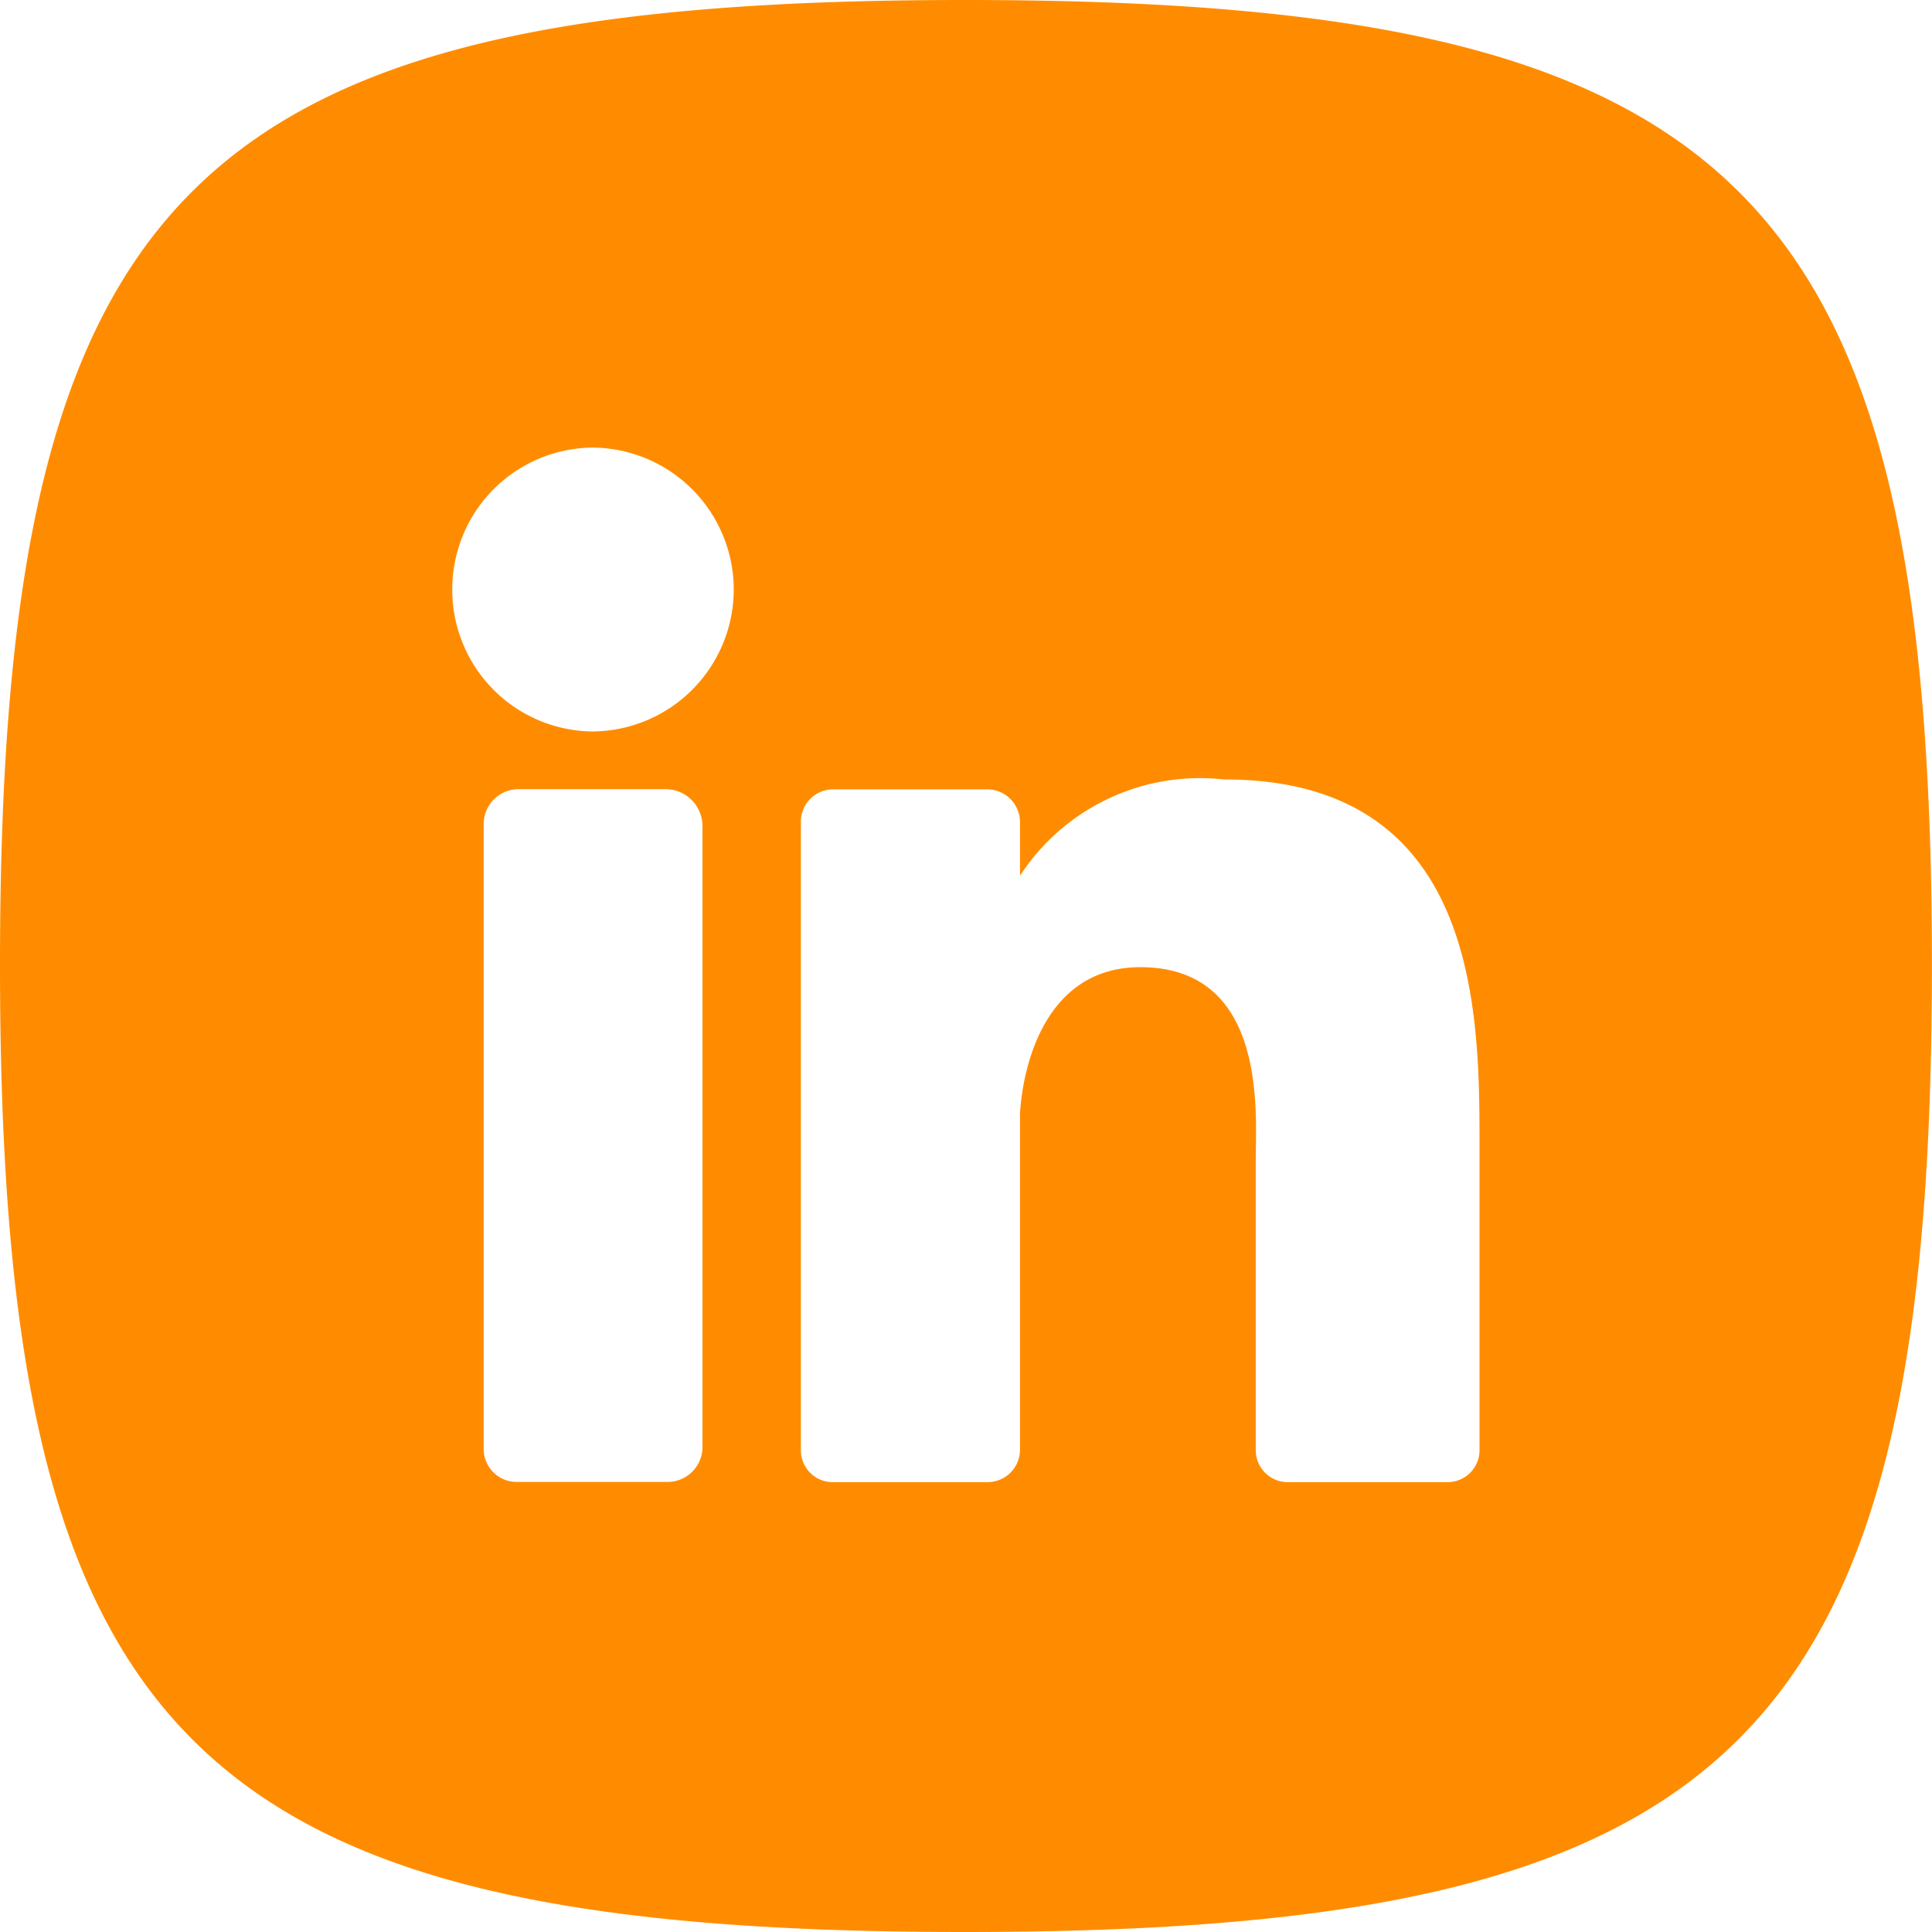
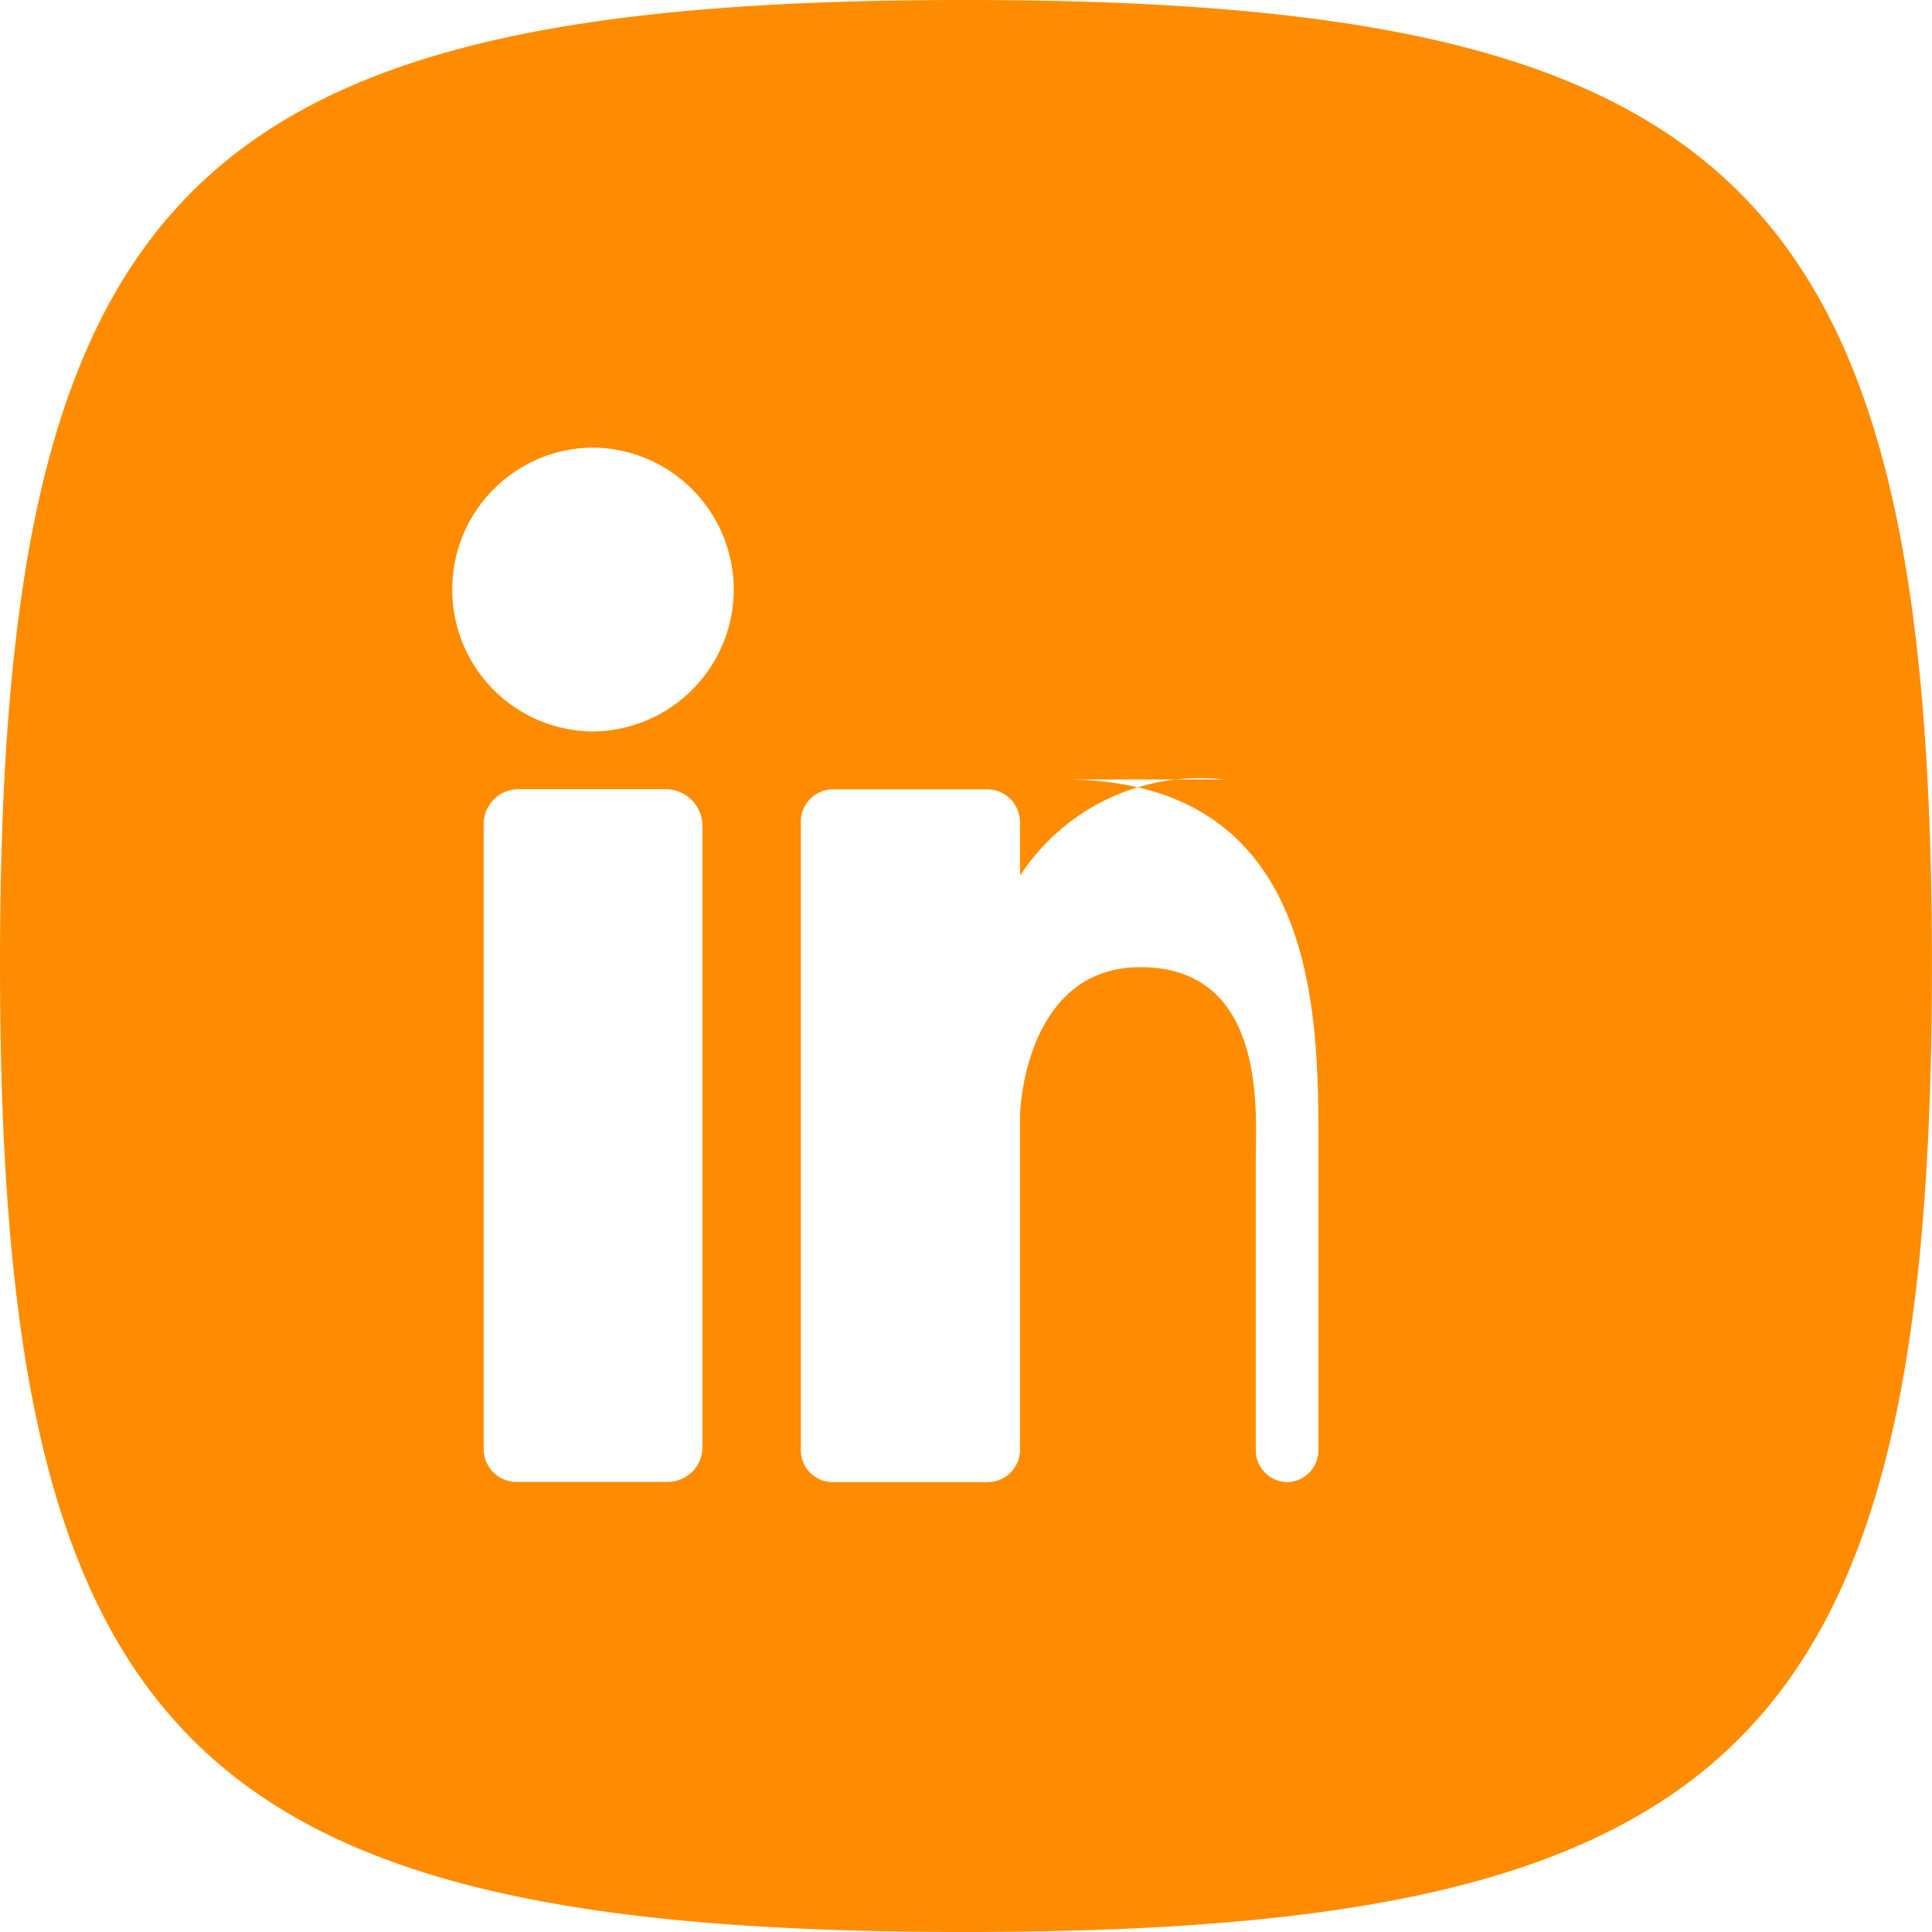
<svg xmlns="http://www.w3.org/2000/svg" width="28.787" height="28.787" viewBox="0 0 28.787 28.787">
-   <path id="Caminho_94" data-name="Caminho 94" d="M-408.82-40.01c-11.543,0-14.374,2.832-14.374,14.376s2.832,14.411,14.374,14.411,14.412-2.867,14.412-14.411S-397.275-40.01-408.82-40.01Zm3.872,11.615a3.2,3.2,0,0,0-3.048,1.434v-.788a.49.49,0,0,0-.5-.5h-2.3a.483.483,0,0,0-.465.5v9.356a.475.475,0,0,0,.465.467h2.3a.484.484,0,0,0,.5-.467v-5.018c.037-.682.359-2.188,1.793-2.188,1.9,0,1.72,2.188,1.72,2.868v4.338a.476.476,0,0,0,.467.467h2.4a.476.476,0,0,0,.467-.467v-4.481c0-1.972.035-5.522-3.8-5.522Zm-9.428-4.946a2.111,2.111,0,0,0-2.079,2.115,2.111,2.111,0,0,0,2.079,2.115,2.118,2.118,0,0,0,2.115-2.115,2.118,2.118,0,0,0-2.115-2.115Zm1.112,5.09h-2.223a.52.52,0,0,0-.5.537v9.285a.491.491,0,0,0,.5.5h2.223a.522.522,0,0,0,.537-.5v-9.285a.551.551,0,0,0-.537-.537Z" transform="translate(423.194 40.01)" fill="#ff8c00" fill-rule="evenodd" />
+   <path id="Caminho_94" data-name="Caminho 94" d="M-408.82-40.01c-11.543,0-14.374,2.832-14.374,14.376s2.832,14.411,14.374,14.411,14.412-2.867,14.412-14.411S-397.275-40.01-408.82-40.01Zm3.872,11.615a3.2,3.2,0,0,0-3.048,1.434v-.788a.49.49,0,0,0-.5-.5h-2.3a.483.483,0,0,0-.465.5v9.356a.475.475,0,0,0,.465.467h2.3a.484.484,0,0,0,.5-.467v-5.018c.037-.682.359-2.188,1.793-2.188,1.9,0,1.72,2.188,1.72,2.868v4.338a.476.476,0,0,0,.467.467a.476.476,0,0,0,.467-.467v-4.481c0-1.972.035-5.522-3.8-5.522Zm-9.428-4.946a2.111,2.111,0,0,0-2.079,2.115,2.111,2.111,0,0,0,2.079,2.115,2.118,2.118,0,0,0,2.115-2.115,2.118,2.118,0,0,0-2.115-2.115Zm1.112,5.09h-2.223a.52.52,0,0,0-.5.537v9.285a.491.491,0,0,0,.5.5h2.223a.522.522,0,0,0,.537-.5v-9.285a.551.551,0,0,0-.537-.537Z" transform="translate(423.194 40.01)" fill="#ff8c00" fill-rule="evenodd" />
</svg>